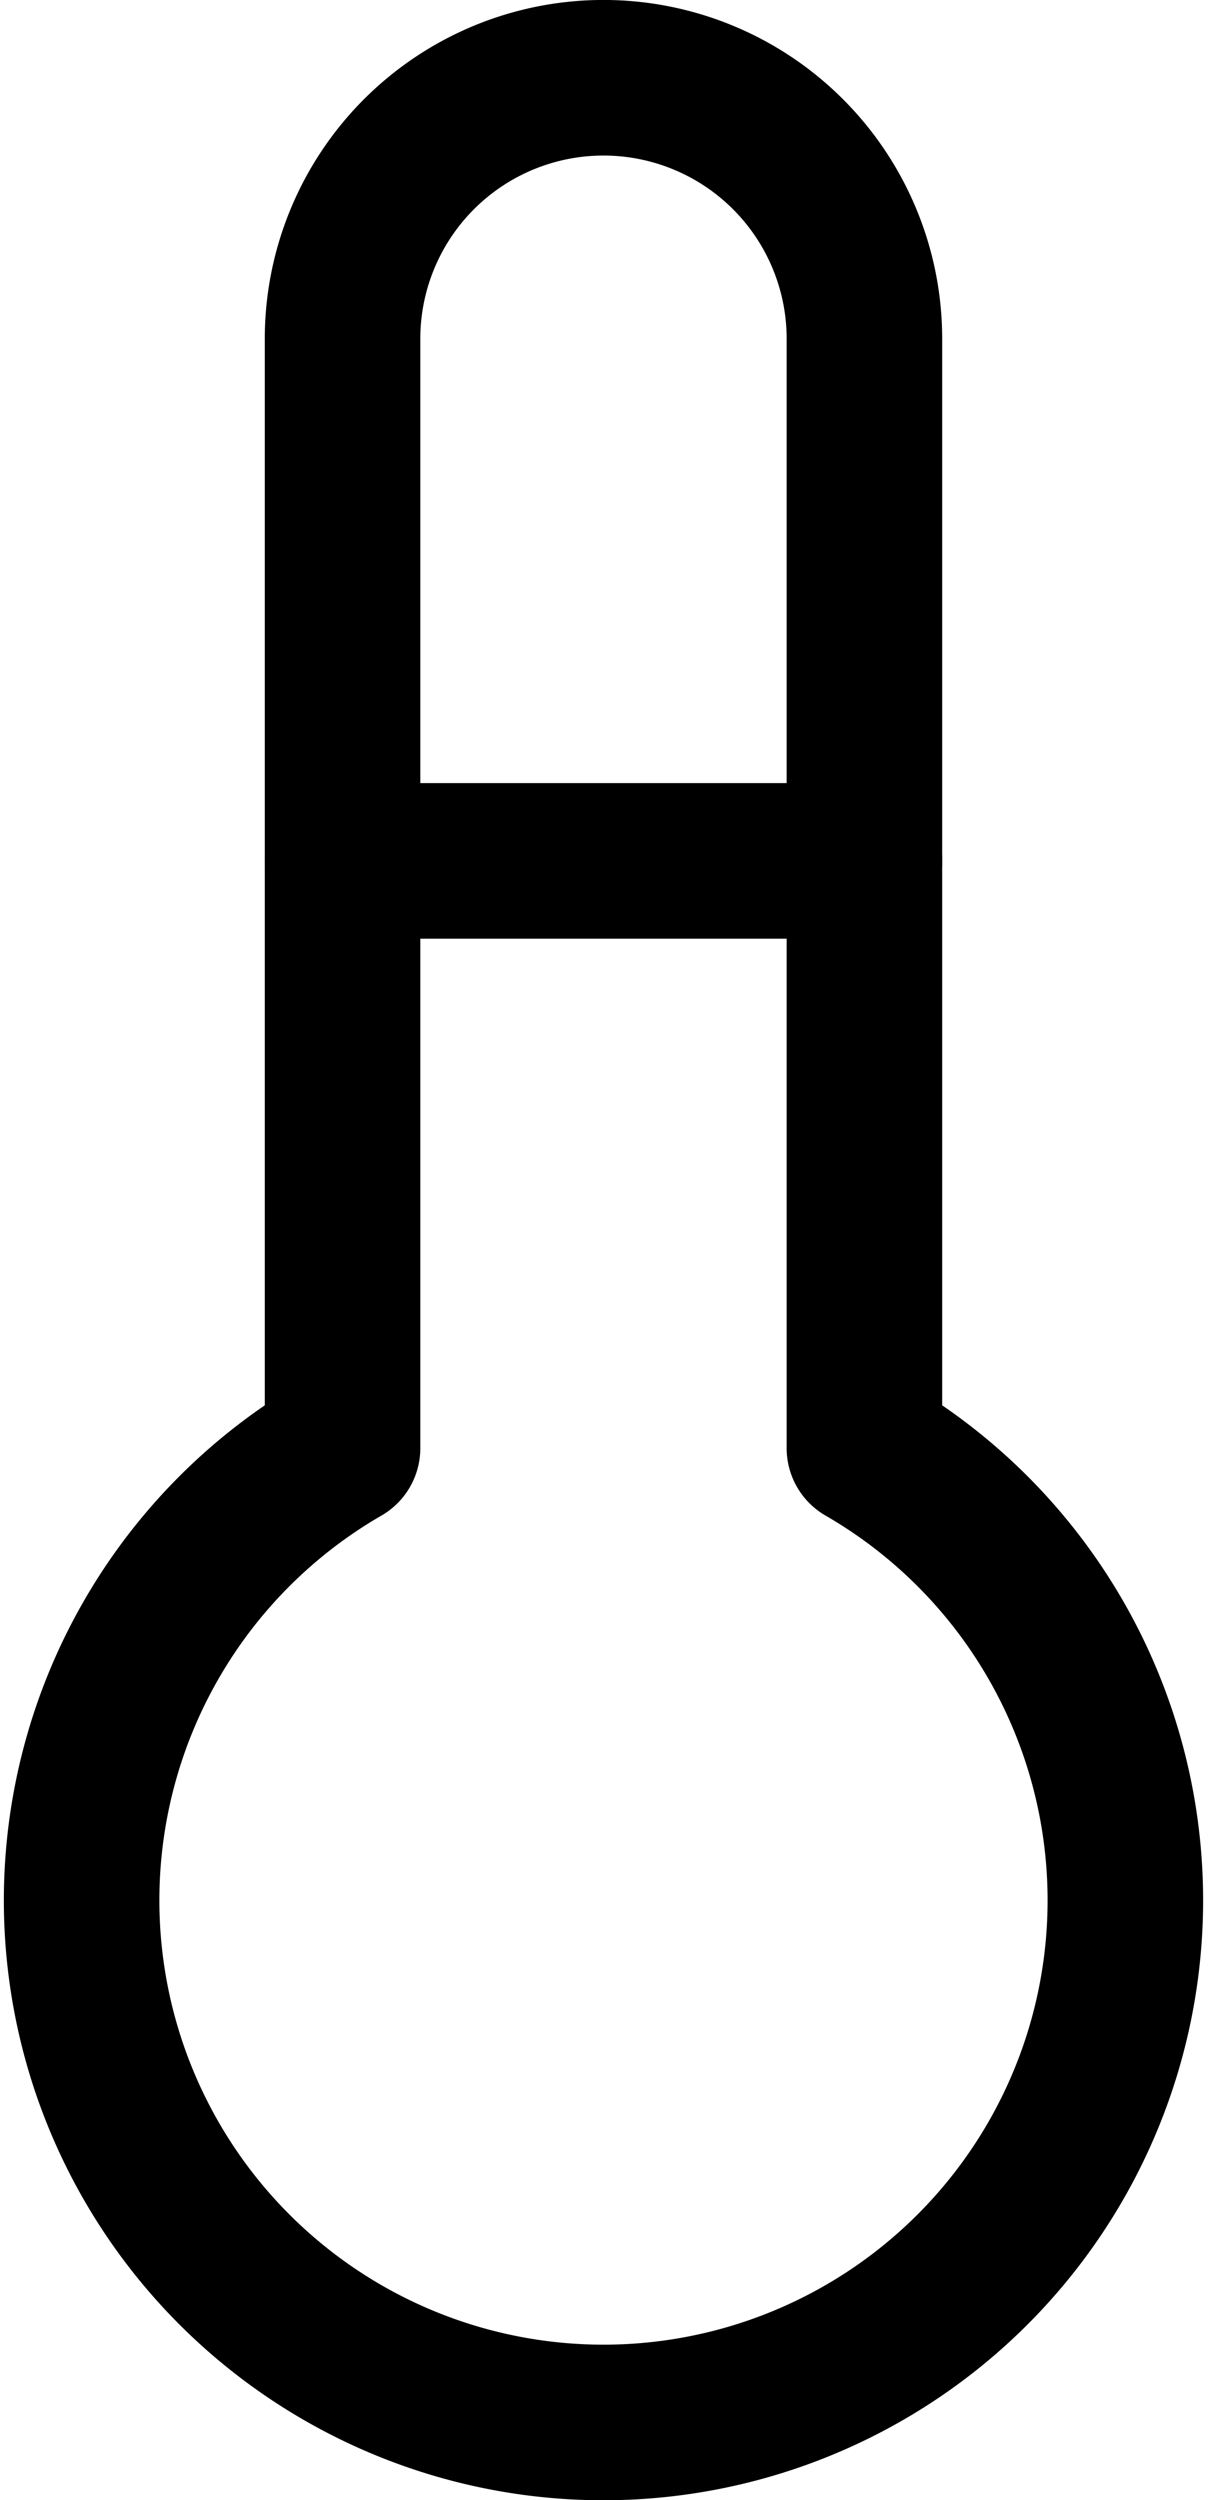
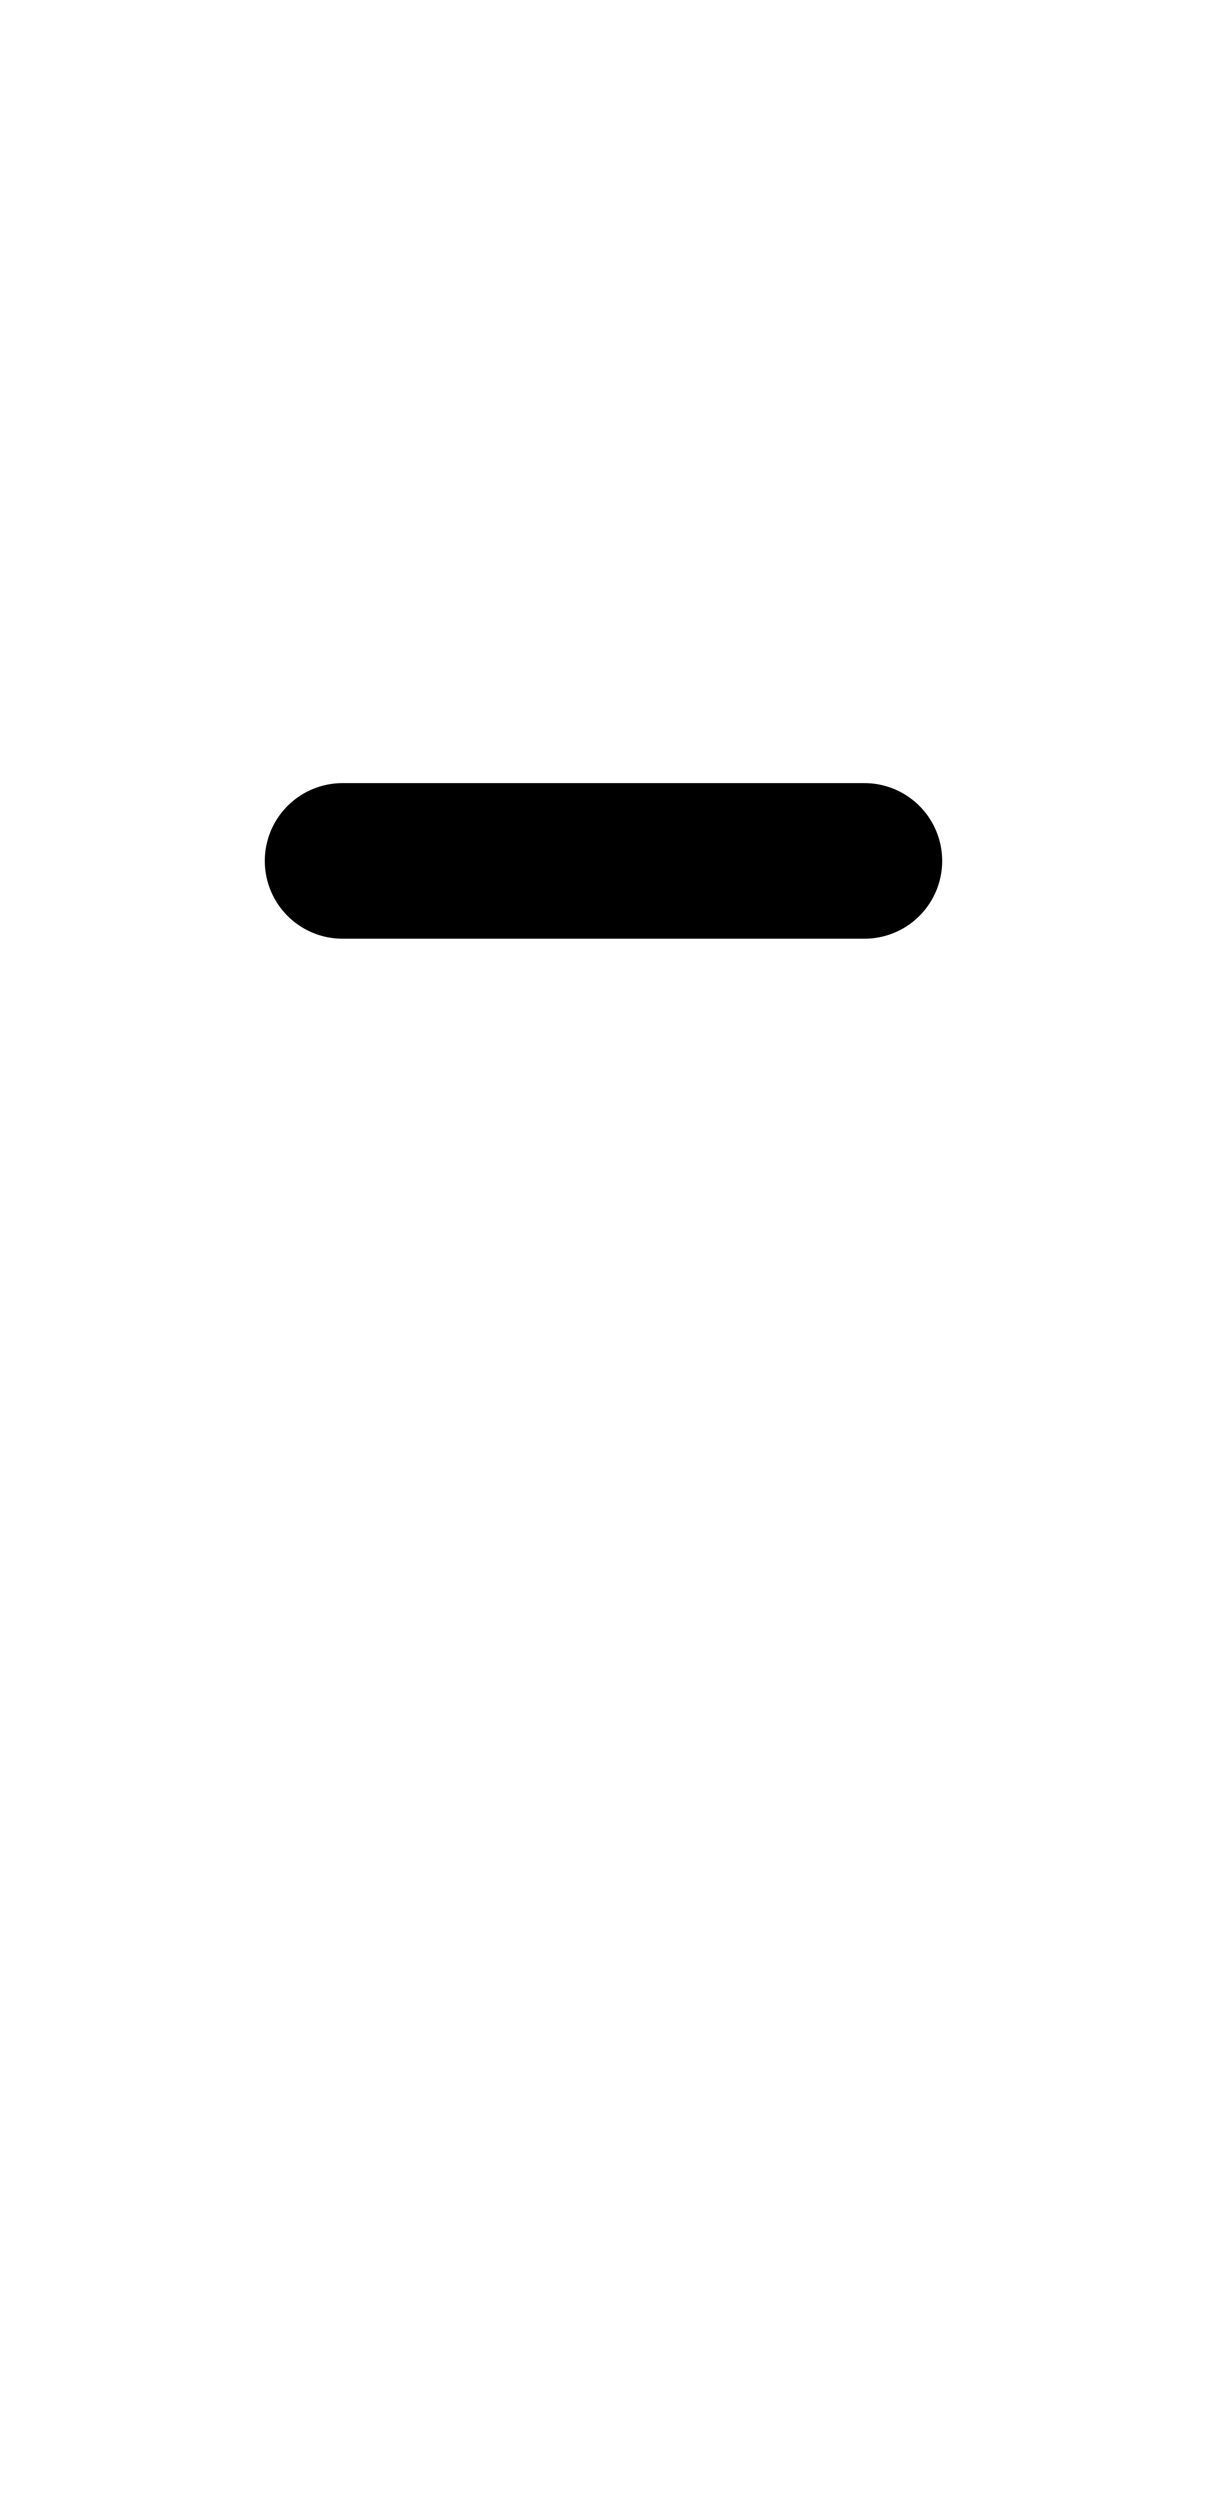
<svg xmlns="http://www.w3.org/2000/svg" width="15.56" height="32.137" viewBox="0 0 15.56 32.137">
  <g id="tool-druck-temperaturzupordnung" transform="translate(-12.372 -4.033)">
-     <path id="Pfad_5100" data-name="Pfad 5100" d="M11.356,20.615a6.711,6.711,0,1,0,6.711,0V6.355a3.355,3.355,0,1,0-6.711,0v14.26" transform="translate(5.421 2.033)" fill="none" stroke="#000" stroke-linecap="round" stroke-linejoin="round" stroke-width="2" />
    <path id="Pfad_5101" data-name="Pfad 5101" d="M10,9h6.711" transform="translate(6.777 6.099)" fill="none" stroke="#000" stroke-linecap="round" stroke-linejoin="round" stroke-width="2" />
  </g>
</svg>